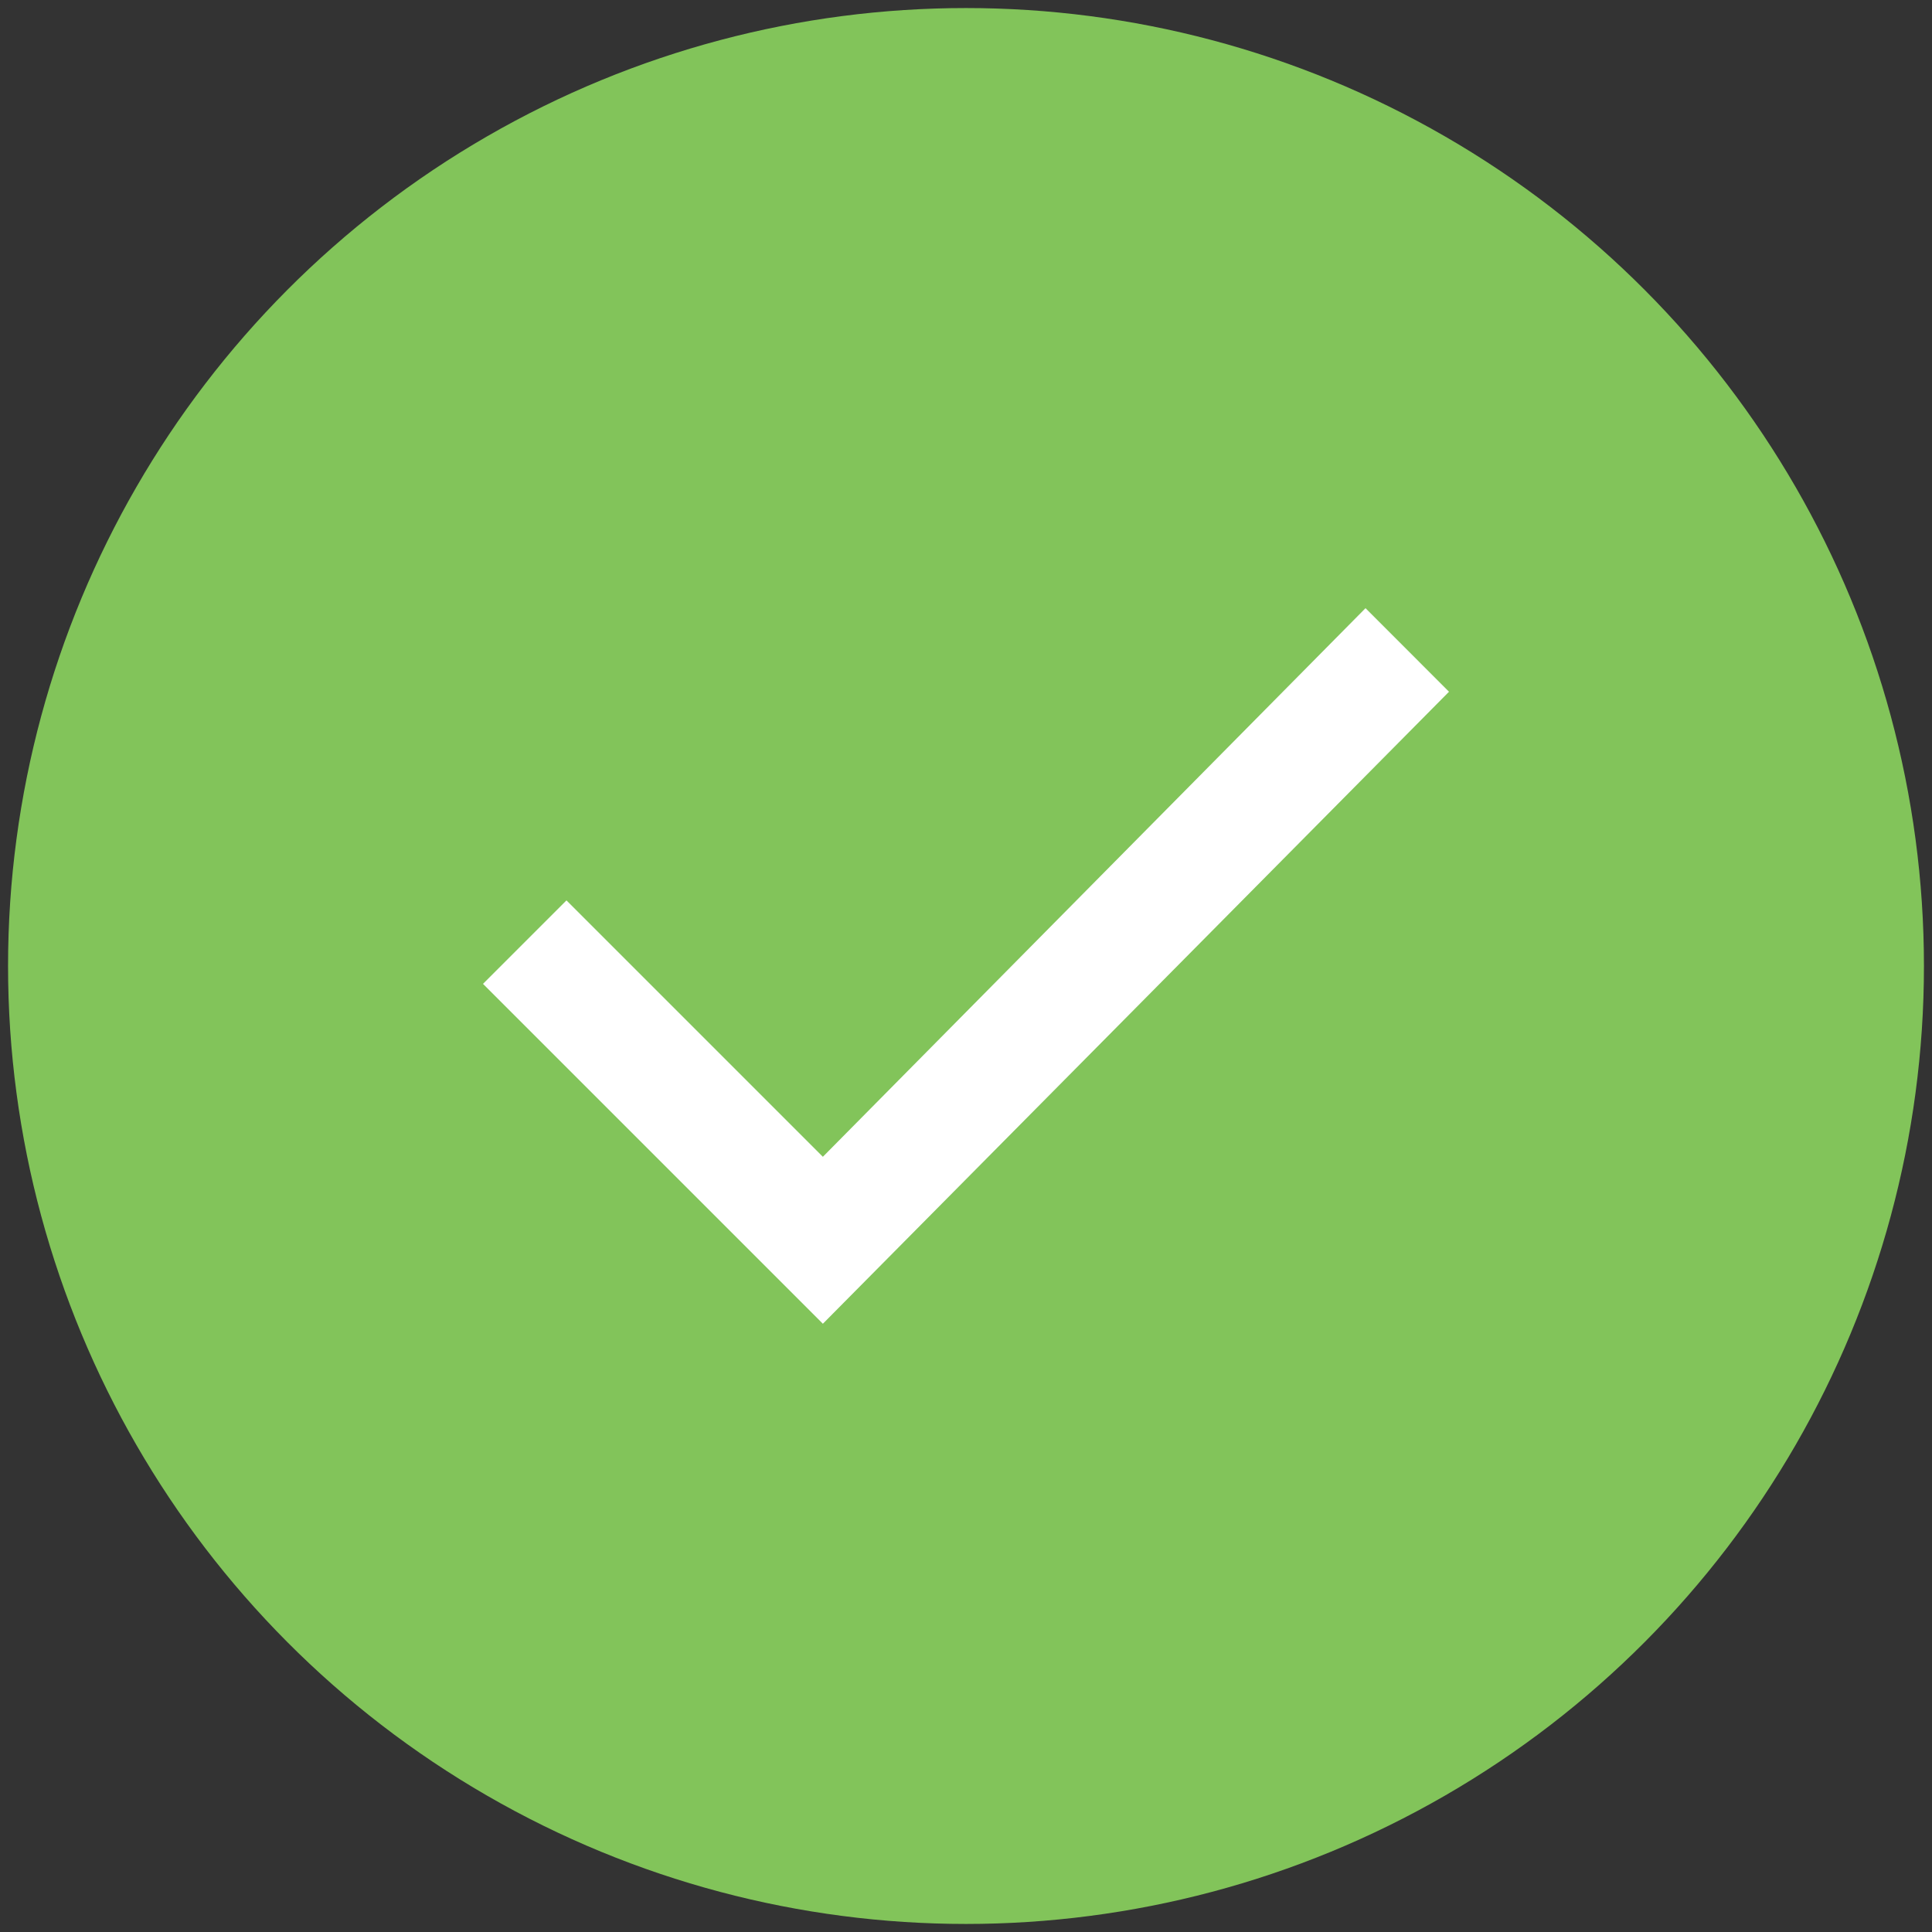
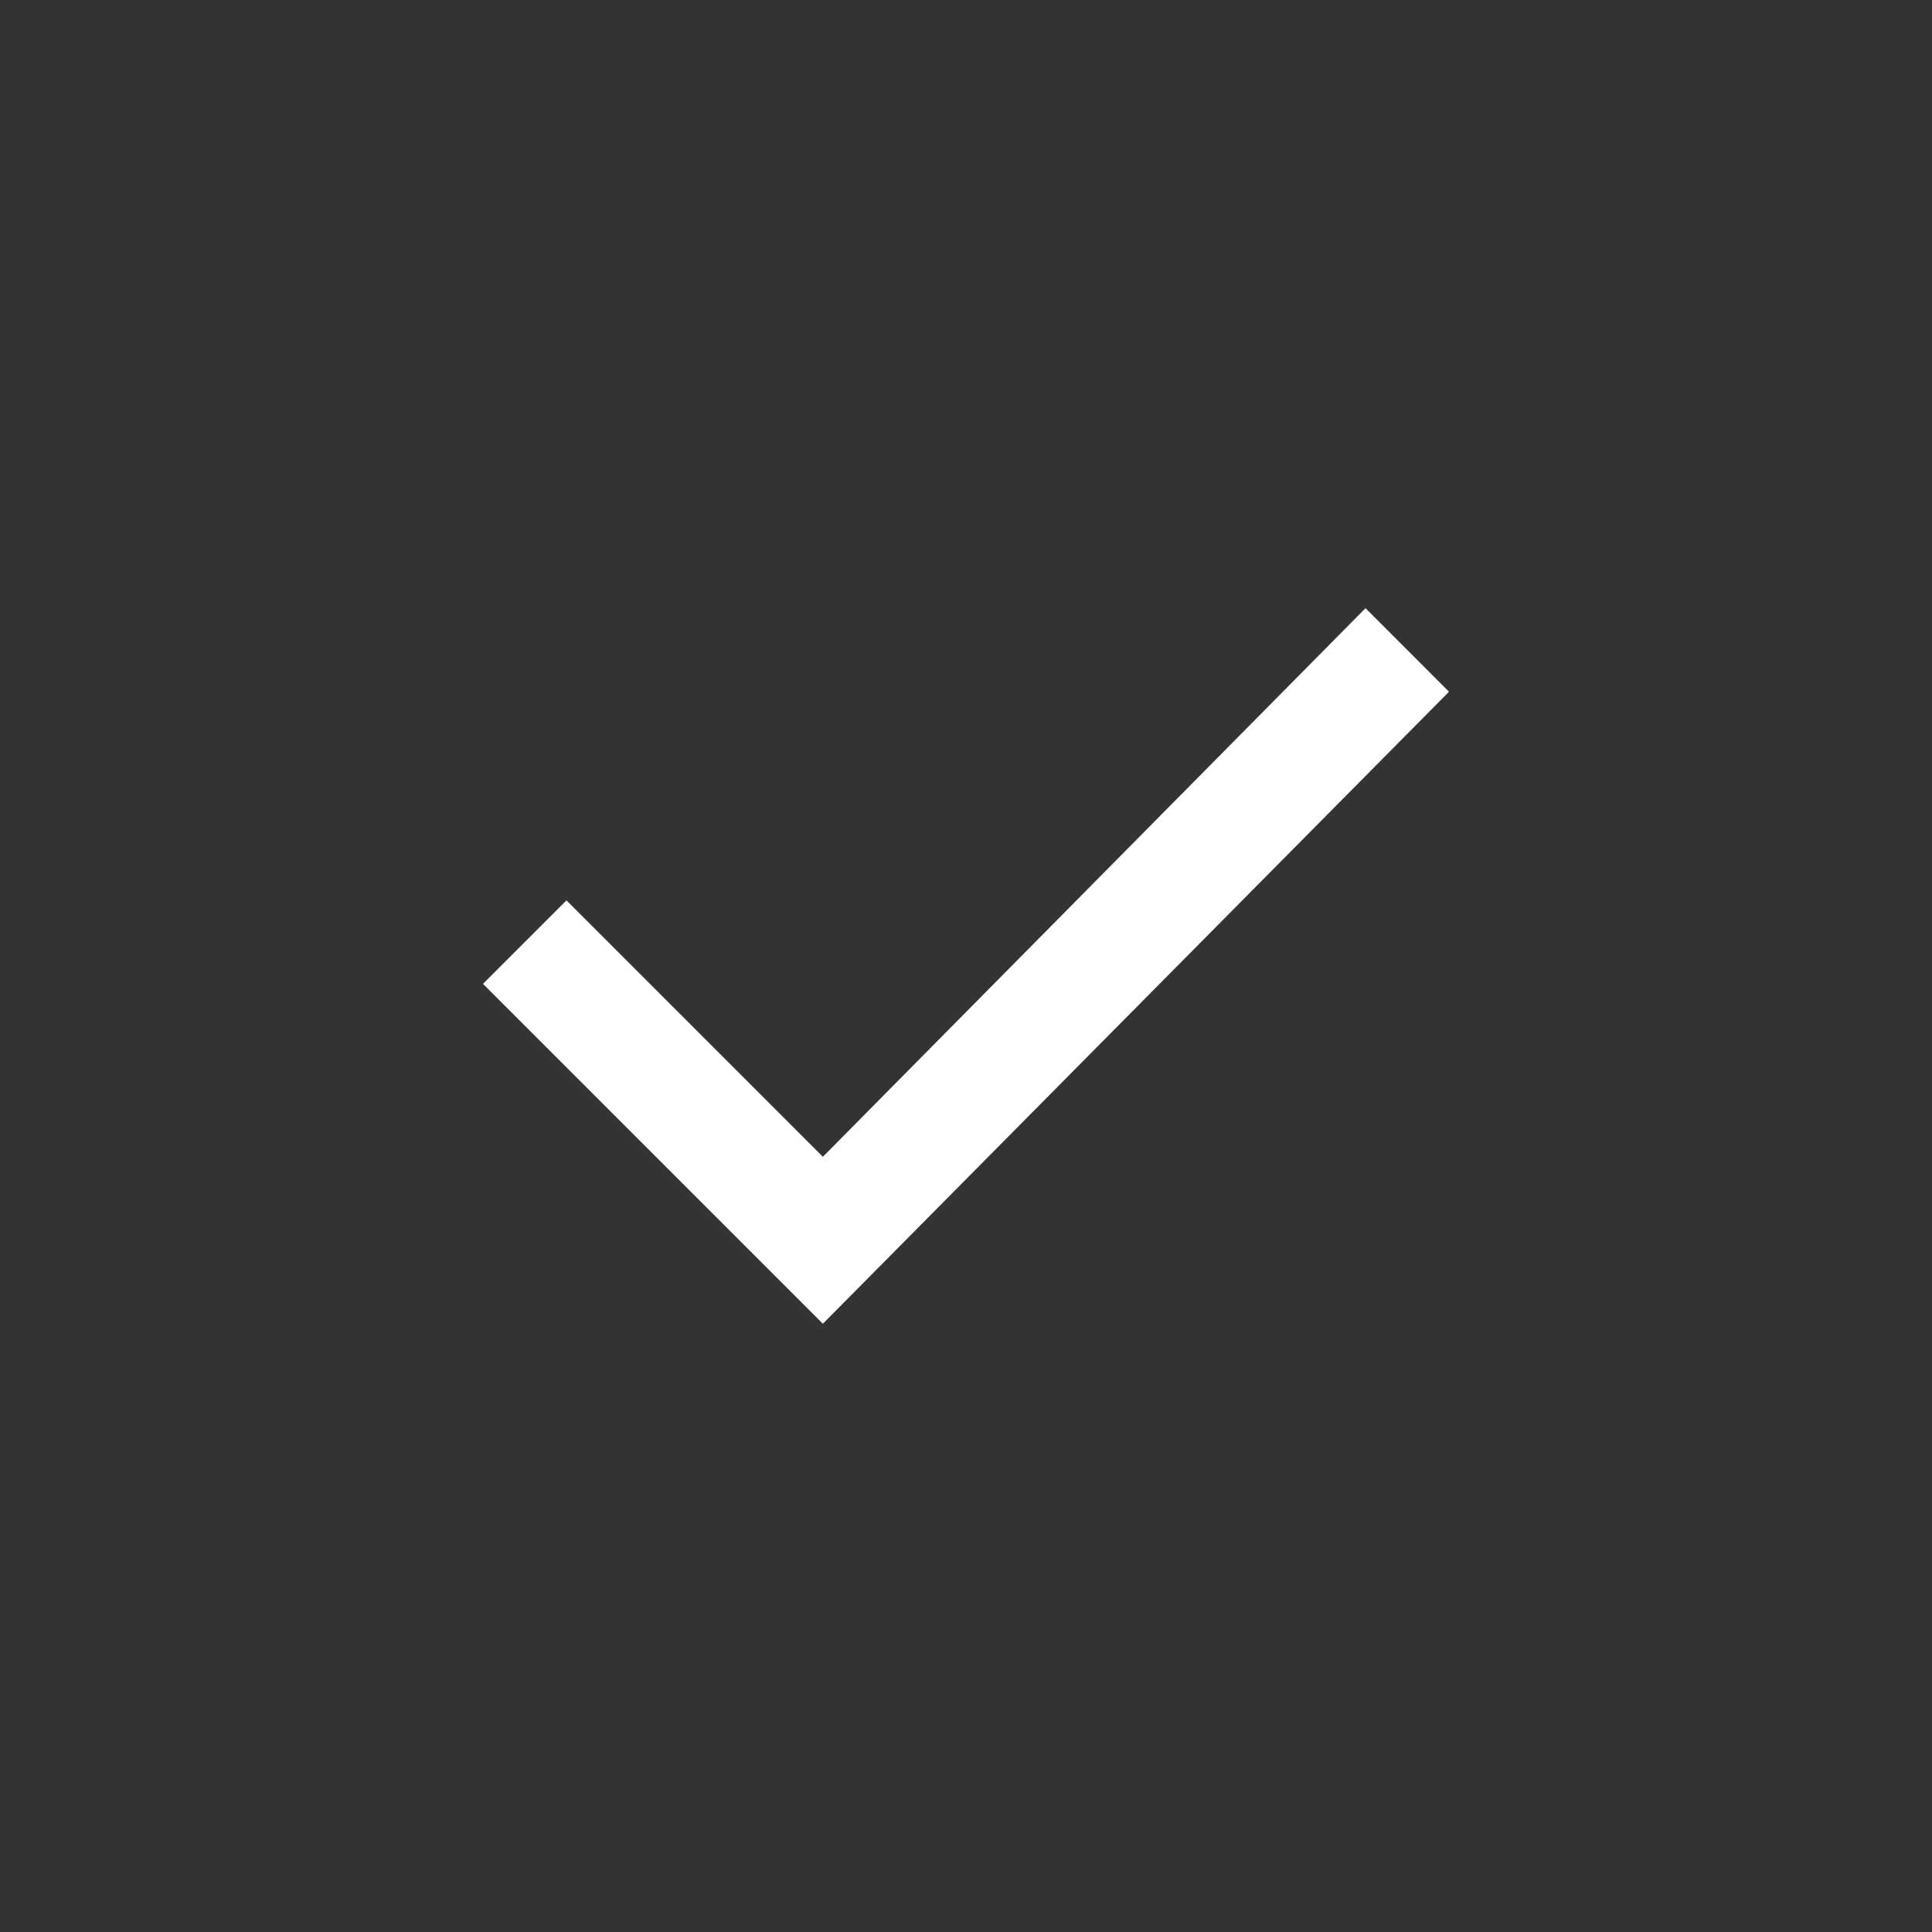
<svg xmlns="http://www.w3.org/2000/svg" viewBox="0 0 24 24">
  <rect x="0" y="0" width="24" height="24" fill="#333333" stroke="none" />
-   <circle cx="12" cy="12" r="11.9" fill="#82C45A" />
-   <path fill="#FFF" d="M10.222 16.444 6 12.222l1.037-1.037 3.185 3.185 6.741-6.815L18 8.593l-7.778 7.851z" />
+   <path fill="#FFF" d="M10.222 16.444 6 12.222l1.037-1.037 3.185 3.185 6.741-6.815L18 8.593l-7.778 7.851" />
</svg>